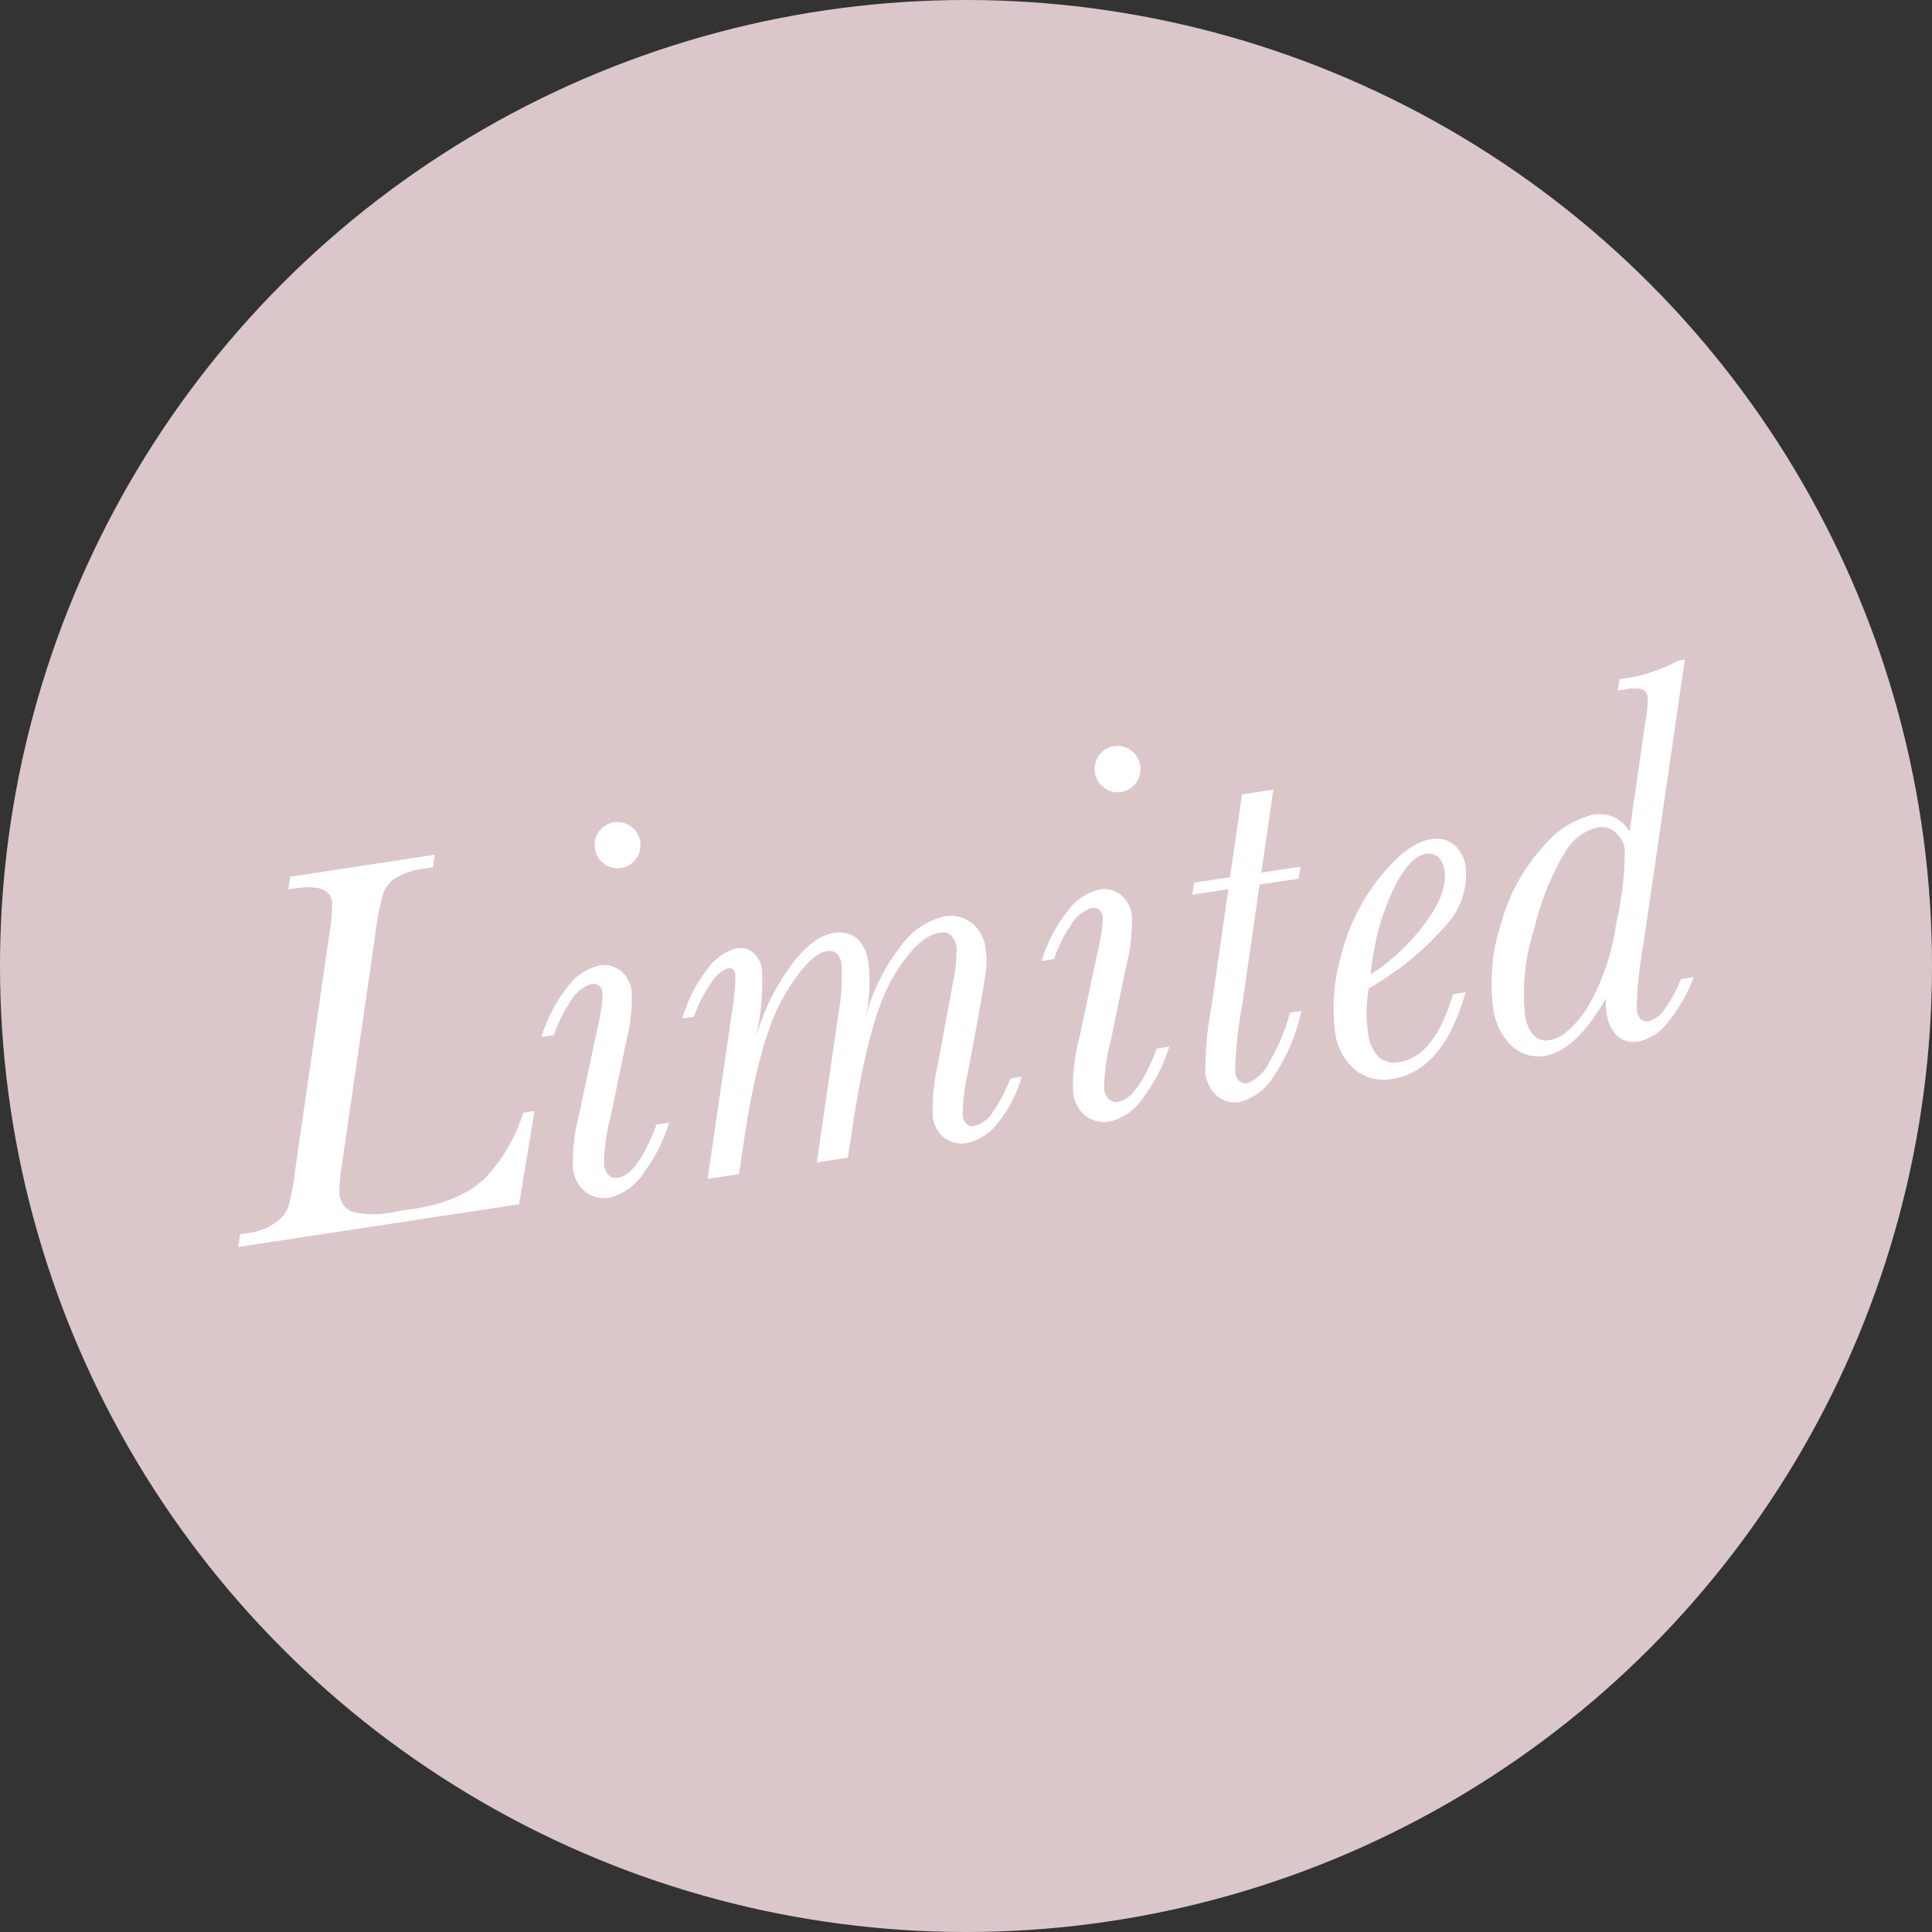
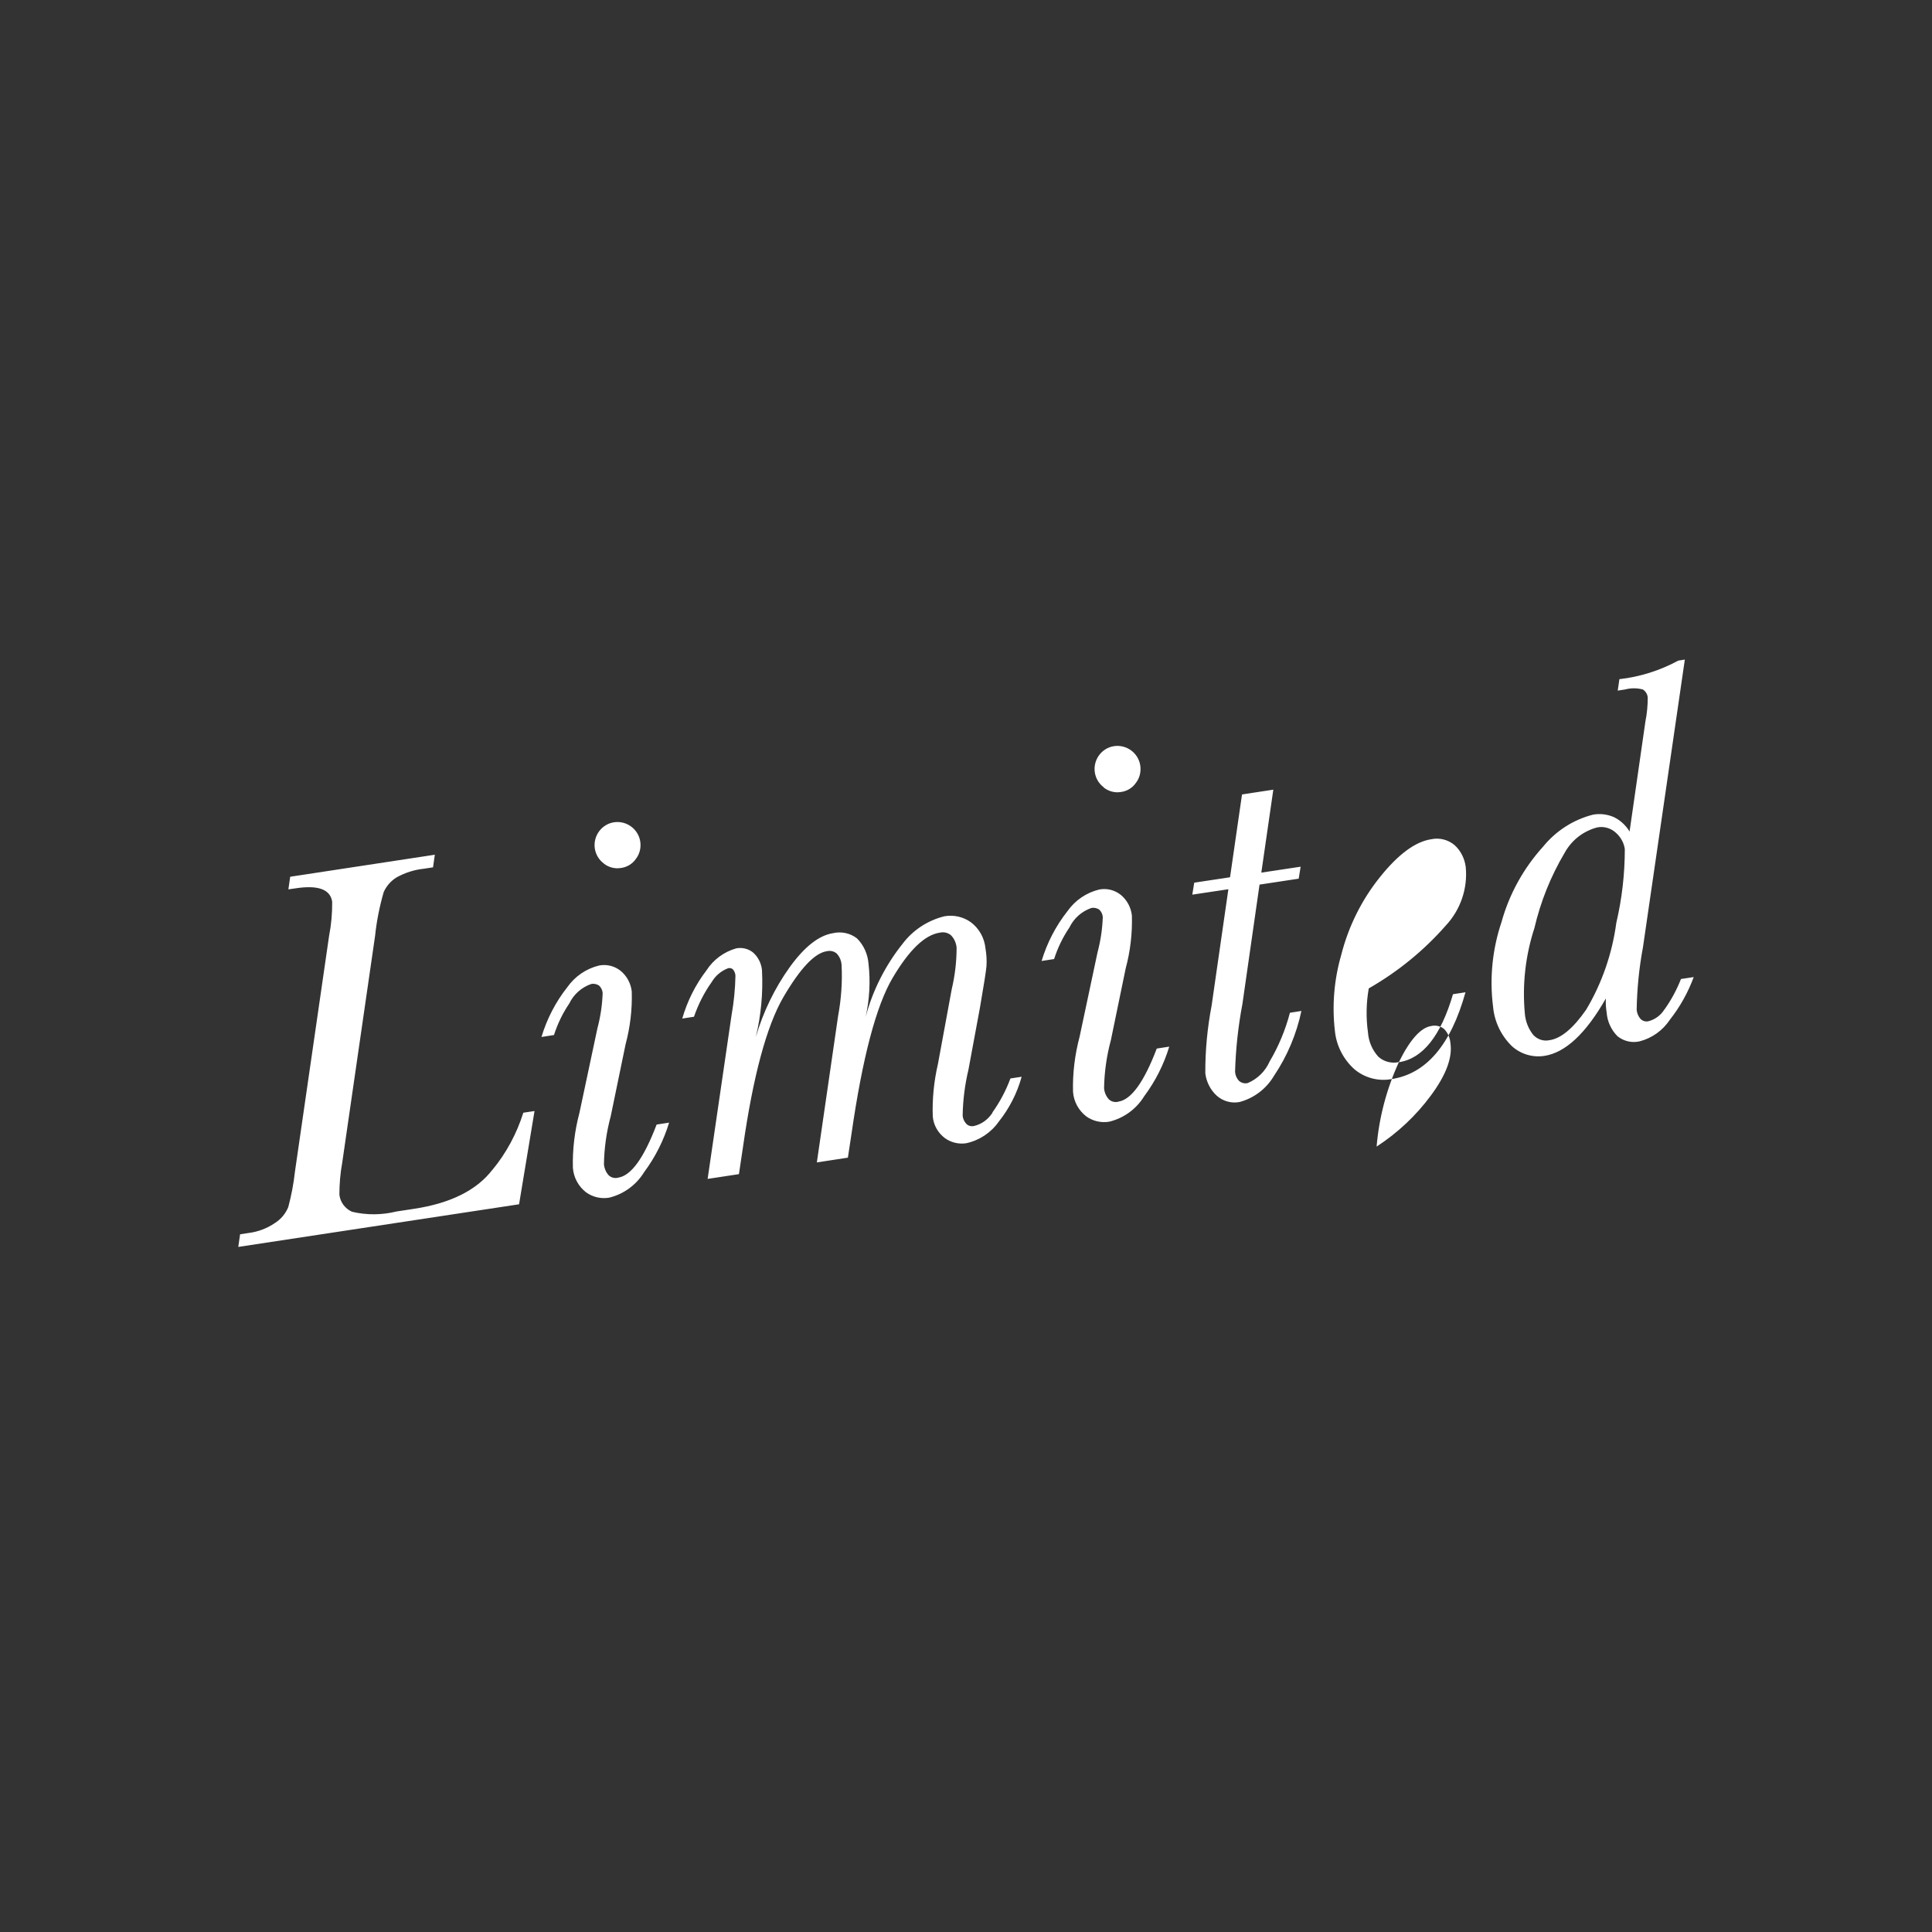
<svg xmlns="http://www.w3.org/2000/svg" id="base_make_icn_limited0821.svg" version="1.1" viewBox="0 0 150 150">
  <rect x="0" y="0" width="150" height="150" fill="#333333" stroke="none" />
  <defs>
    <style>
      .st0 {
        fill: #fff;
        fill-rule: evenodd;
      }

      .st1 {
        fill: #dbc7ca;
      }
    </style>
  </defs>
-   <circle id="_楕円形_516" data-name="楕円形_516" class="st1" cx="75" cy="75" r="75" />
-   <path id="Limited" class="st0" d="M38.23,90.82c-1.22,1.59-3.25,2.6-6.07,3.03l-1.38.21c-1.13.28-2.32.29-3.45.02-.54-.24-.92-.75-.98-1.33,0-.83.07-1.66.22-2.48l2.55-17.6c.12-1.16.35-2.3.67-3.41.21-.47.56-.87,1-1.14.65-.36,1.36-.59,2.1-.67l.73-.11.14-.98-11.23,1.71-.14.98.55-.08c1.76-.27,2.71.08,2.85,1.04.01.89-.07,1.78-.24,2.65l-2.65,18.3c-.1.93-.28,1.86-.52,2.76-.21.51-.57.94-1.03,1.23-.61.42-1.32.69-2.06.78l-.65.1-.14.98,21.8-3.31,1.2-7.24-.87.13c-.51,1.62-1.32,3.13-2.4,4.44ZM46.87,67.04c.38.3.86.43,1.34.35.47-.06.9-.32,1.17-.72.29-.38.4-.86.33-1.33-.15-.97-1.06-1.64-2.03-1.5s-1.64,1.06-1.5,2.03c.07.47.32.89.7,1.17h0ZM47.98,91.44c-.26.06-.53-.01-.72-.19-.21-.23-.34-.53-.37-.85.02-1.27.2-2.53.53-3.75l1.15-5.57c.36-1.34.52-2.72.48-4.1-.07-.63-.38-1.21-.87-1.61-.47-.37-1.07-.52-1.66-.41-1,.24-1.88.84-2.47,1.68-.91,1.15-1.59,2.47-2.01,3.87l.97-.15c.28-.87.68-1.7,1.19-2.45.34-.71.95-1.25,1.69-1.51.21-.05.43,0,.61.11.17.15.27.36.29.58-.03.93-.17,1.86-.41,2.76l-1.39,6.54c-.37,1.4-.55,2.84-.51,4.29.06.75.43,1.43,1.02,1.89.51.37,1.15.52,1.78.42,1.13-.27,2.11-.98,2.72-1.97.87-1.17,1.53-2.48,1.95-3.86l-.97.15c-.99,2.6-1.98,3.97-2.98,4.12h0ZM77.05,86.4c-.33.51-.83.88-1.42,1.02-.21.05-.43,0-.59-.15-.17-.18-.28-.4-.3-.65.02-1.2.17-2.4.45-3.57l.89-4.8c.31-1.79.48-2.87.51-3.24.03-.46,0-.93-.08-1.39-.08-.79-.48-1.52-1.11-2-.6-.44-1.35-.61-2.08-.48-1.29.32-2.44,1.07-3.24,2.13-1.34,1.68-2.32,3.61-2.87,5.68.3-1.36.38-2.76.22-4.14-.06-.73-.37-1.43-.89-1.95-.52-.41-1.21-.56-1.86-.41-1.09.17-2.21,1.04-3.36,2.63-1.18,1.65-2.07,3.49-2.64,5.44.41-1.7.57-3.45.48-5.2-.05-.52-.29-1-.67-1.35-.37-.31-.86-.43-1.33-.34-.95.27-1.78.88-2.31,1.71-.86,1.12-1.49,2.39-1.88,3.74l.91-.14c.33-.96.79-1.87,1.38-2.7.29-.49.74-.87,1.28-1.07.14-.03.28,0,.38.11.11.14.17.3.18.47-.02,1.02-.12,2.05-.3,3.05l-1.86,12.73,2.43-.37.31-2.07c.79-5.54,1.84-9.43,3.14-11.67,1.31-2.24,2.43-3.43,3.38-3.57.27-.06.56,0,.77.19.22.24.35.55.37.88.07,1.33-.03,2.66-.27,3.96l-1.65,11.37,2.41-.37.28-1.85c.85-5.9,1.91-9.93,3.19-12.1,1.28-2.17,2.5-3.35,3.67-3.52.31-.07.63,0,.87.21.25.26.4.6.43.96,0,1.09-.13,2.17-.38,3.23l-1.07,5.8c-.31,1.34-.45,2.71-.4,4.08.06.67.41,1.28.95,1.68.48.34,1.07.48,1.65.39,1.02-.22,1.92-.82,2.52-1.67.82-1.03,1.43-2.22,1.78-3.49l-.87.13c-.35.94-.82,1.83-1.4,2.64h0ZM85.69,61.14c.38.3.86.43,1.34.35.47-.06.9-.32,1.17-.72.29-.38.4-.86.33-1.34-.15-.97-1.06-1.64-2.03-1.5s-1.64,1.06-1.5,2.03c.07.47.32.89.7,1.17h0ZM86.81,85.54c-.26.06-.53-.01-.72-.19-.21-.23-.34-.53-.37-.85.02-1.27.2-2.53.53-3.75l1.15-5.57c.36-1.34.52-2.72.48-4.1-.07-.63-.38-1.21-.87-1.61-.47-.37-1.07-.52-1.66-.41-1,.24-1.88.84-2.47,1.68-.91,1.15-1.59,2.47-2.01,3.87l.97-.15c.28-.87.68-1.7,1.19-2.45.34-.71.95-1.25,1.69-1.51.21-.05.43,0,.61.11.17.15.27.36.29.58-.03.93-.17,1.86-.41,2.76l-1.39,6.54c-.37,1.4-.55,2.84-.51,4.29.06.75.43,1.43,1.02,1.89.51.37,1.15.52,1.78.42,1.13-.27,2.11-.98,2.72-1.97.87-1.17,1.53-2.47,1.95-3.86l-.97.15c-.99,2.6-1.98,3.97-2.98,4.12h0ZM97.93,67.74l.93-6.43-2.43.37-.93,6.43-2.78.42-.15.93,2.8-.42-1.3,9.03c-.33,1.73-.5,3.49-.49,5.26.08.67.4,1.3.9,1.75.48.42,1.13.6,1.76.48,1.12-.3,2.08-1.03,2.67-2.03,1.03-1.53,1.75-3.24,2.13-5.04l-.89.14c-.35,1.33-.88,2.61-1.58,3.79-.33.75-.94,1.35-1.7,1.67-.23.05-.47,0-.66-.16-.19-.19-.3-.44-.32-.71.05-1.77.24-3.53.57-5.27l1.33-9.27,3.04-.46.15-.93-3.05.46ZM108.61,82.46c-.57.13-1.17-.03-1.6-.42-.47-.52-.75-1.18-.8-1.87-.16-1.14-.14-2.3.06-3.43,2.25-1.29,4.27-2.93,5.98-4.88,1.14-1.22,1.71-2.87,1.55-4.54-.08-.65-.38-1.26-.86-1.7-.51-.43-1.18-.6-1.83-.46-1.23.19-2.56,1.17-3.98,2.95-1.42,1.77-2.44,3.83-3,6.04-.55,1.91-.72,3.91-.49,5.88.11,1.15.66,2.22,1.52,2.99.8.67,1.86.95,2.88.76,2.69-.41,4.6-2.65,5.74-6.74l-.97.15c-.95,3.24-2.35,5-4.2,5.28h0ZM108.15,69.1c.86-1.74,1.7-2.68,2.51-2.8.35-.08.72,0,1,.23.29.3.46.69.49,1.1.17,1.12-.34,2.48-1.52,4.07-1.15,1.56-2.58,2.9-4.21,3.96.19-2.27.78-4.49,1.73-6.56ZM129.22,78.38c-.28.45-.73.78-1.24.91-.22.05-.44-.02-.6-.17-.18-.2-.29-.46-.31-.73.03-1.63.19-3.25.49-4.85l3.25-22.33-.51.08c-1.42.77-2.97,1.26-4.57,1.44l-.13.89.57-.09c.45-.12.93-.12,1.38,0,.22.14.37.38.38.65,0,.61-.06,1.23-.18,1.83l-1.23,8.55c-.29-.48-.71-.87-1.22-1.12-.51-.22-1.07-.29-1.62-.19-1.53.39-2.88,1.26-3.88,2.49-1.51,1.67-2.62,3.67-3.22,5.84-.71,2.11-.94,4.35-.66,6.56.1,1.17.62,2.26,1.46,3.08.68.62,1.61.9,2.52.76,1.64-.25,3.23-1.74,4.78-4.46-.02.36,0,.73.06,1.09.05.69.35,1.35.84,1.84.48.39,1.12.54,1.72.4.97-.25,1.8-.85,2.35-1.68.79-1,1.41-2.12,1.85-3.31l-.99.15c-.33.84-.76,1.64-1.29,2.38h0ZM119.13,72.06c.48-2.06,1.27-4.03,2.35-5.85.54-.98,1.45-1.69,2.53-1.97.51-.1,1.04.05,1.43.4.38.33.64.78.71,1.28,0,1.93-.22,3.85-.66,5.73-.32,2.38-1.11,4.68-2.34,6.74-1,1.44-1.95,2.24-2.85,2.37-.46.1-.93-.06-1.25-.4-.38-.47-.61-1.05-.66-1.65-.21-2.24.04-4.51.74-6.65h0Z" />
+   <path id="Limited" class="st0" d="M38.23,90.82c-1.22,1.59-3.25,2.6-6.07,3.03l-1.38.21c-1.13.28-2.32.29-3.45.02-.54-.24-.92-.75-.98-1.33,0-.83.07-1.66.22-2.48l2.55-17.6c.12-1.16.35-2.3.67-3.41.21-.47.56-.87,1-1.14.65-.36,1.36-.59,2.1-.67l.73-.11.14-.98-11.23,1.71-.14.98.55-.08c1.76-.27,2.71.08,2.85,1.04.01.89-.07,1.78-.24,2.65l-2.65,18.3c-.1.93-.28,1.86-.52,2.76-.21.51-.57.94-1.03,1.23-.61.42-1.32.69-2.06.78l-.65.1-.14.98,21.8-3.31,1.2-7.24-.87.13c-.51,1.62-1.32,3.13-2.4,4.44ZM46.87,67.04c.38.3.86.43,1.34.35.47-.06.9-.32,1.17-.72.29-.38.4-.86.33-1.33-.15-.97-1.06-1.64-2.03-1.5s-1.64,1.06-1.5,2.03c.07.47.32.89.7,1.17h0ZM47.98,91.44c-.26.06-.53-.01-.72-.19-.21-.23-.34-.53-.37-.85.02-1.27.2-2.53.53-3.75l1.15-5.57c.36-1.34.52-2.72.48-4.1-.07-.63-.38-1.21-.87-1.61-.47-.37-1.07-.52-1.66-.41-1,.24-1.88.84-2.47,1.68-.91,1.15-1.59,2.47-2.01,3.87l.97-.15c.28-.87.68-1.7,1.19-2.45.34-.71.95-1.25,1.69-1.51.21-.05.43,0,.61.11.17.15.27.36.29.58-.03.93-.17,1.86-.41,2.76l-1.39,6.54c-.37,1.4-.55,2.84-.51,4.29.06.75.43,1.43,1.02,1.89.51.37,1.15.52,1.78.42,1.13-.27,2.11-.98,2.72-1.97.87-1.17,1.53-2.48,1.95-3.86l-.97.15c-.99,2.6-1.98,3.97-2.98,4.12h0ZM77.05,86.4c-.33.51-.83.88-1.42,1.02-.21.05-.43,0-.59-.15-.17-.18-.28-.4-.3-.65.02-1.2.17-2.4.45-3.57l.89-4.8c.31-1.79.48-2.87.51-3.24.03-.46,0-.93-.08-1.39-.08-.79-.48-1.52-1.11-2-.6-.44-1.35-.61-2.08-.48-1.29.32-2.44,1.07-3.24,2.13-1.34,1.68-2.32,3.61-2.87,5.68.3-1.36.38-2.76.22-4.14-.06-.73-.37-1.43-.89-1.95-.52-.41-1.21-.56-1.86-.41-1.09.17-2.21,1.04-3.36,2.63-1.18,1.65-2.07,3.49-2.64,5.44.41-1.7.57-3.45.48-5.2-.05-.52-.29-1-.67-1.35-.37-.31-.86-.43-1.33-.34-.95.27-1.78.88-2.31,1.71-.86,1.12-1.49,2.39-1.88,3.74l.91-.14c.33-.96.79-1.87,1.38-2.7.29-.49.74-.87,1.28-1.07.14-.03.28,0,.38.11.11.14.17.3.18.47-.02,1.02-.12,2.05-.3,3.05l-1.86,12.73,2.43-.37.31-2.07c.79-5.54,1.84-9.43,3.14-11.67,1.31-2.24,2.43-3.43,3.38-3.57.27-.06.56,0,.77.19.22.24.35.55.37.88.07,1.33-.03,2.66-.27,3.96l-1.65,11.37,2.41-.37.28-1.85c.85-5.9,1.91-9.93,3.19-12.1,1.28-2.17,2.5-3.35,3.67-3.52.31-.07.63,0,.87.21.25.26.4.6.43.96,0,1.09-.13,2.17-.38,3.23l-1.07,5.8c-.31,1.34-.45,2.71-.4,4.08.06.67.41,1.28.95,1.68.48.34,1.07.48,1.65.39,1.02-.22,1.92-.82,2.52-1.67.82-1.03,1.43-2.22,1.78-3.49l-.87.13c-.35.94-.82,1.83-1.4,2.64h0ZM85.69,61.14c.38.3.86.43,1.34.35.47-.06.9-.32,1.17-.72.29-.38.4-.86.33-1.34-.15-.97-1.06-1.64-2.03-1.5s-1.64,1.06-1.5,2.03c.07.47.32.89.7,1.17h0ZM86.81,85.54c-.26.06-.53-.01-.72-.19-.21-.23-.34-.53-.37-.85.02-1.27.2-2.53.53-3.75l1.15-5.57c.36-1.34.52-2.72.48-4.1-.07-.63-.38-1.21-.87-1.61-.47-.37-1.07-.52-1.66-.41-1,.24-1.88.84-2.47,1.68-.91,1.15-1.59,2.47-2.01,3.87l.97-.15c.28-.87.68-1.7,1.19-2.45.34-.71.95-1.25,1.69-1.51.21-.05.43,0,.61.11.17.15.27.36.29.58-.03.93-.17,1.86-.41,2.76l-1.39,6.54c-.37,1.4-.55,2.84-.51,4.29.06.75.43,1.43,1.02,1.89.51.37,1.15.52,1.78.42,1.13-.27,2.11-.98,2.72-1.97.87-1.17,1.53-2.47,1.95-3.86l-.97.15c-.99,2.6-1.98,3.97-2.98,4.12h0ZM97.93,67.74l.93-6.43-2.43.37-.93,6.43-2.78.42-.15.93,2.8-.42-1.3,9.03c-.33,1.73-.5,3.49-.49,5.26.08.67.4,1.3.9,1.75.48.42,1.13.6,1.76.48,1.12-.3,2.08-1.03,2.67-2.03,1.03-1.53,1.75-3.24,2.13-5.04l-.89.14c-.35,1.33-.88,2.61-1.58,3.79-.33.75-.94,1.35-1.7,1.67-.23.05-.47,0-.66-.16-.19-.19-.3-.44-.32-.71.05-1.77.24-3.53.57-5.27l1.33-9.27,3.04-.46.15-.93-3.05.46ZM108.61,82.46c-.57.13-1.17-.03-1.6-.42-.47-.52-.75-1.18-.8-1.87-.16-1.14-.14-2.3.06-3.43,2.25-1.29,4.27-2.93,5.98-4.88,1.14-1.22,1.71-2.87,1.55-4.54-.08-.65-.38-1.26-.86-1.7-.51-.43-1.18-.6-1.83-.46-1.23.19-2.56,1.17-3.98,2.95-1.42,1.77-2.44,3.83-3,6.04-.55,1.91-.72,3.91-.49,5.88.11,1.15.66,2.22,1.52,2.99.8.67,1.86.95,2.88.76,2.69-.41,4.6-2.65,5.74-6.74l-.97.15c-.95,3.24-2.35,5-4.2,5.28h0Zc.86-1.74,1.7-2.68,2.51-2.8.35-.08.72,0,1,.23.29.3.46.69.49,1.1.17,1.12-.34,2.48-1.52,4.07-1.15,1.56-2.58,2.9-4.21,3.96.19-2.27.78-4.49,1.73-6.56ZM129.22,78.38c-.28.45-.73.78-1.24.91-.22.05-.44-.02-.6-.17-.18-.2-.29-.46-.31-.73.03-1.63.19-3.25.49-4.85l3.25-22.33-.51.08c-1.42.77-2.97,1.26-4.57,1.44l-.13.89.57-.09c.45-.12.93-.12,1.38,0,.22.14.37.38.38.65,0,.61-.06,1.23-.18,1.83l-1.23,8.55c-.29-.48-.71-.87-1.22-1.12-.51-.22-1.07-.29-1.62-.19-1.53.39-2.88,1.26-3.88,2.49-1.51,1.67-2.62,3.67-3.22,5.84-.71,2.11-.94,4.35-.66,6.56.1,1.17.62,2.26,1.46,3.08.68.62,1.61.9,2.52.76,1.64-.25,3.23-1.74,4.78-4.46-.02.36,0,.73.06,1.09.05.69.35,1.35.84,1.84.48.39,1.12.54,1.72.4.97-.25,1.8-.85,2.35-1.68.79-1,1.41-2.12,1.85-3.31l-.99.15c-.33.84-.76,1.64-1.29,2.38h0ZM119.13,72.06c.48-2.06,1.27-4.03,2.35-5.85.54-.98,1.45-1.69,2.53-1.97.51-.1,1.04.05,1.43.4.38.33.64.78.71,1.28,0,1.93-.22,3.85-.66,5.73-.32,2.38-1.11,4.68-2.34,6.74-1,1.44-1.95,2.24-2.85,2.37-.46.1-.93-.06-1.25-.4-.38-.47-.61-1.05-.66-1.65-.21-2.24.04-4.51.74-6.65h0Z" />
</svg>